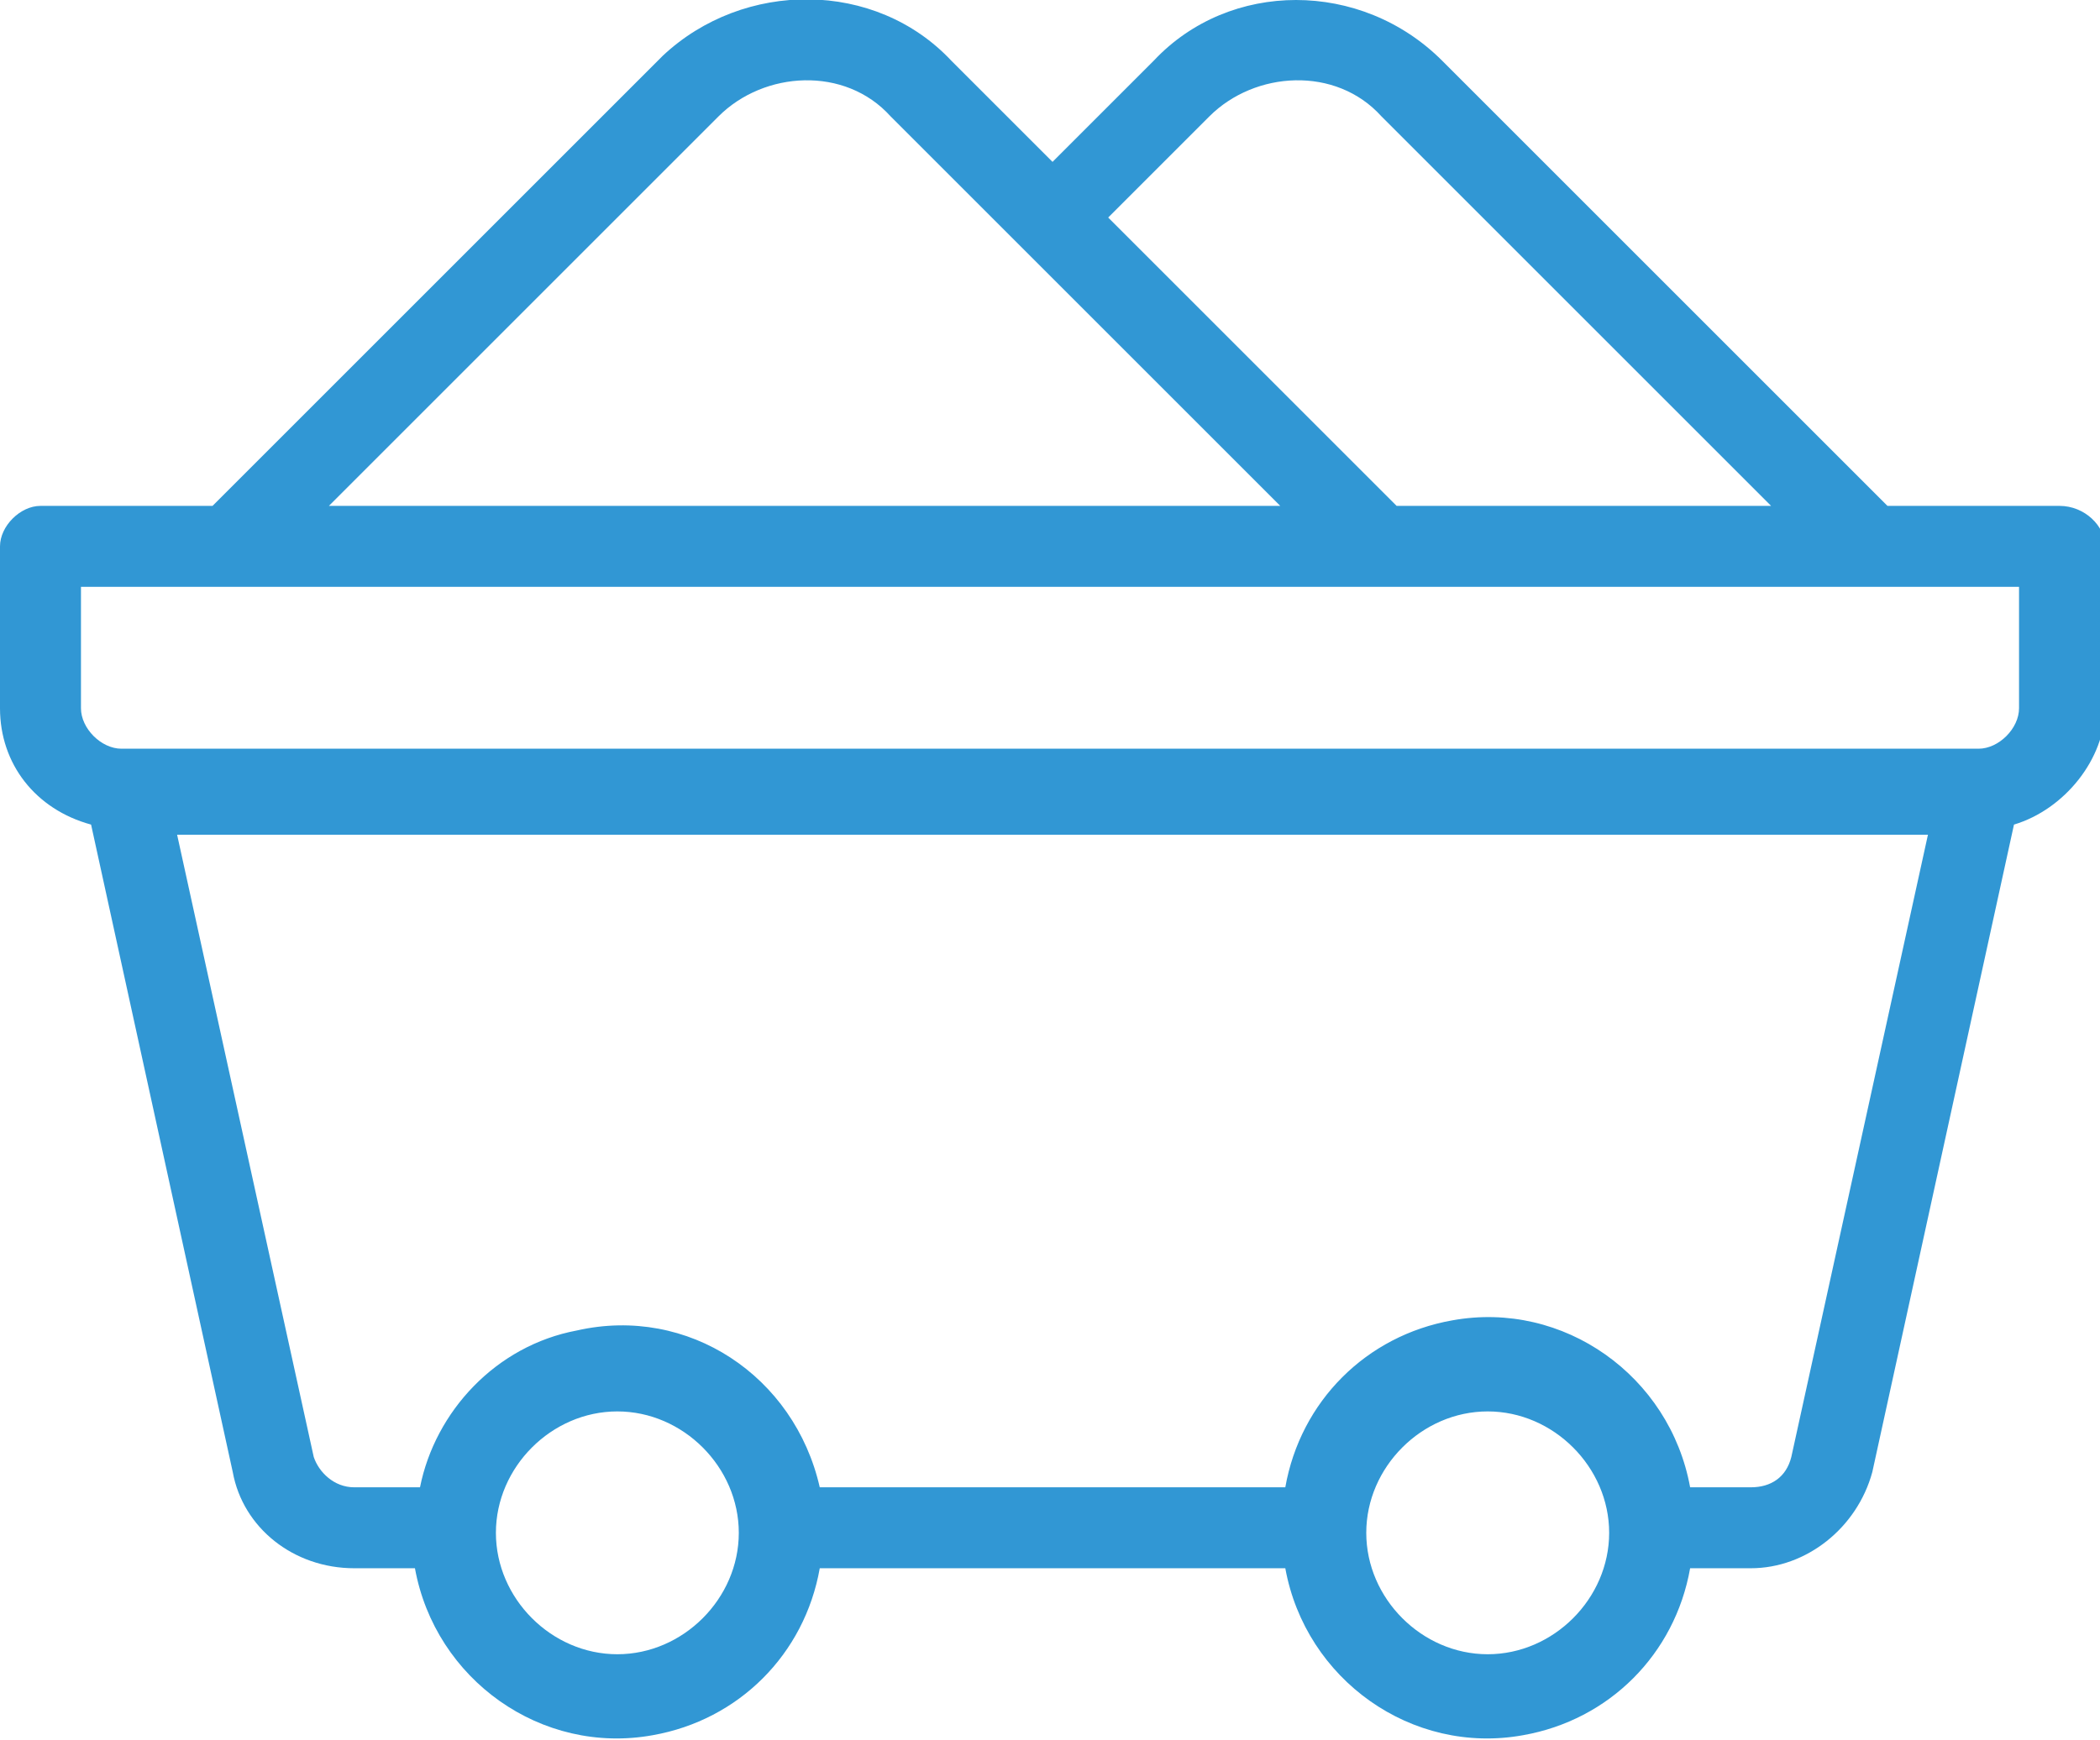
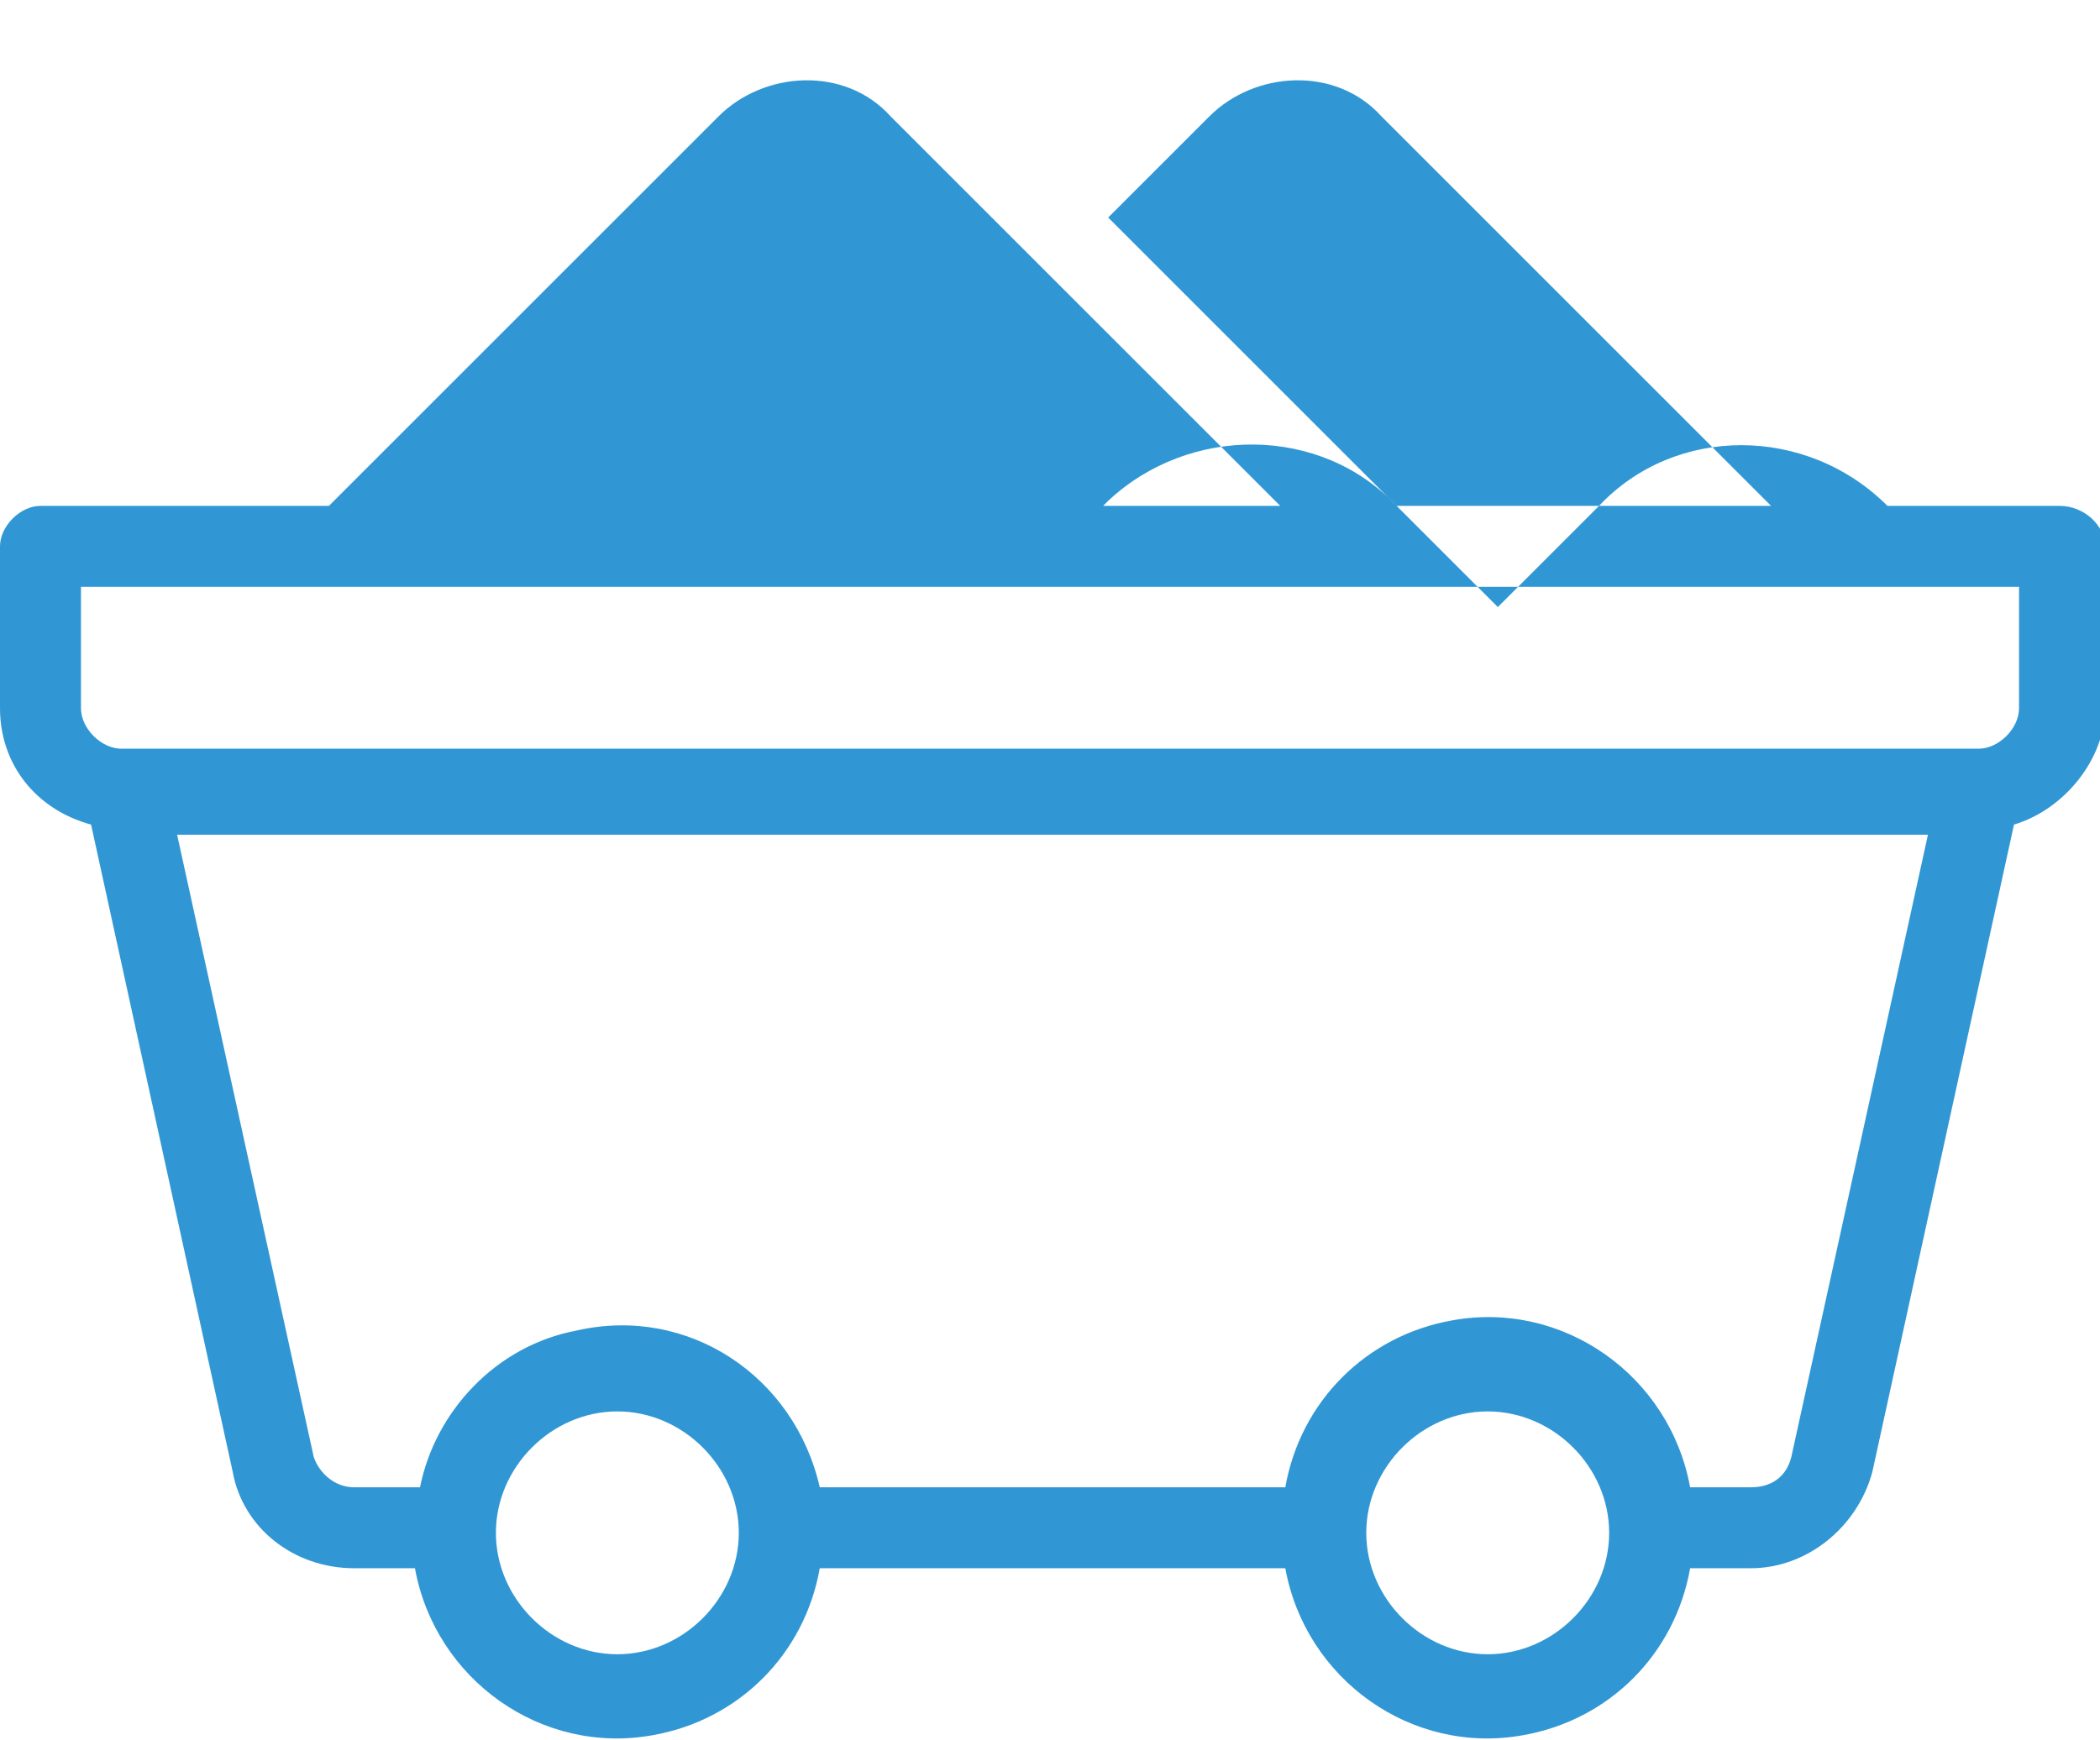
<svg xmlns="http://www.w3.org/2000/svg" version="1.1" id="Capa_1" x="0px" y="0px" viewBox="0 0 41.5 34.4" style="enable-background:new 0 0 41.5 34.4;" xml:space="preserve">
  <style type="text/css">
	.st0{fill:#3197D4;}
</style>
  <g id="Capa_2_1_">
    <g id="Layer_1">
-       <path class="st0" d="M40.7,10h-3.4l-8.8-8.8c-1.6-1.6-4.2-1.6-5.7,0l-2,2l-2-2c-1.5-1.6-4.1-1.6-5.7-0.1c0,0-0.1,0.1-0.1,0.1    L4.2,10H0.8C0.4,10,0,10.4,0,10.8c0,0,0,0,0,0V14c0,1.1,0.7,2,1.8,2.3l2.8,12.8c0.2,1.1,1.2,1.9,2.4,1.9h1.2    c0.4,2.2,2.5,3.7,4.7,3.3c1.7-0.3,3-1.6,3.3-3.3h9.2c0.4,2.2,2.5,3.7,4.7,3.3c1.7-0.3,3-1.6,3.3-3.3h1.2c1.1,0,2.1-0.8,2.4-1.9    l2.8-12.8c1-0.3,1.8-1.3,1.8-2.3v-3.2C41.6,10.4,41.2,10,40.7,10C40.8,10,40.8,10,40.7,10z M23.9,2.3c0.9-0.9,2.5-1,3.4,0    c0,0,0,0,0,0L35,10h-7.4l-5.7-5.7L23.9,2.3z M14.2,2.3c0.9-0.9,2.5-1,3.4,0c0,0,0,0,0,0l7.7,7.7H6.5L14.2,2.3z M1.6,11.6h38.3v2.4    c0,0.4-0.4,0.8-0.8,0.8l0,0H2.4c-0.4,0-0.8-0.4-0.8-0.8l0,0L1.6,11.6z M12.2,32.7c-1.3,0-2.4-1.1-2.4-2.4c0-1.3,1.1-2.4,2.4-2.4    s2.4,1.1,2.4,2.4S13.5,32.7,12.2,32.7L12.2,32.7z M29.4,32.7c-1.3,0-2.4-1.1-2.4-2.4c0-1.3,1.1-2.4,2.4-2.4c1.3,0,2.4,1.1,2.4,2.4    v0C31.8,31.6,30.7,32.7,29.4,32.7z M35.4,28.8c-0.1,0.4-0.4,0.6-0.8,0.6h-1.2c-0.4-2.2-2.5-3.7-4.7-3.3c-1.7,0.3-3,1.6-3.3,3.3    h-9.2c-0.5-2.2-2.6-3.6-4.8-3.1c-1.6,0.3-2.8,1.6-3.1,3.1H7c-0.4,0-0.7-0.3-0.8-0.6L3.5,16.5h34.6L35.4,28.8z" />
+       <path class="st0" d="M40.7,10h-3.4c-1.6-1.6-4.2-1.6-5.7,0l-2,2l-2-2c-1.5-1.6-4.1-1.6-5.7-0.1c0,0-0.1,0.1-0.1,0.1    L4.2,10H0.8C0.4,10,0,10.4,0,10.8c0,0,0,0,0,0V14c0,1.1,0.7,2,1.8,2.3l2.8,12.8c0.2,1.1,1.2,1.9,2.4,1.9h1.2    c0.4,2.2,2.5,3.7,4.7,3.3c1.7-0.3,3-1.6,3.3-3.3h9.2c0.4,2.2,2.5,3.7,4.7,3.3c1.7-0.3,3-1.6,3.3-3.3h1.2c1.1,0,2.1-0.8,2.4-1.9    l2.8-12.8c1-0.3,1.8-1.3,1.8-2.3v-3.2C41.6,10.4,41.2,10,40.7,10C40.8,10,40.8,10,40.7,10z M23.9,2.3c0.9-0.9,2.5-1,3.4,0    c0,0,0,0,0,0L35,10h-7.4l-5.7-5.7L23.9,2.3z M14.2,2.3c0.9-0.9,2.5-1,3.4,0c0,0,0,0,0,0l7.7,7.7H6.5L14.2,2.3z M1.6,11.6h38.3v2.4    c0,0.4-0.4,0.8-0.8,0.8l0,0H2.4c-0.4,0-0.8-0.4-0.8-0.8l0,0L1.6,11.6z M12.2,32.7c-1.3,0-2.4-1.1-2.4-2.4c0-1.3,1.1-2.4,2.4-2.4    s2.4,1.1,2.4,2.4S13.5,32.7,12.2,32.7L12.2,32.7z M29.4,32.7c-1.3,0-2.4-1.1-2.4-2.4c0-1.3,1.1-2.4,2.4-2.4c1.3,0,2.4,1.1,2.4,2.4    v0C31.8,31.6,30.7,32.7,29.4,32.7z M35.4,28.8c-0.1,0.4-0.4,0.6-0.8,0.6h-1.2c-0.4-2.2-2.5-3.7-4.7-3.3c-1.7,0.3-3,1.6-3.3,3.3    h-9.2c-0.5-2.2-2.6-3.6-4.8-3.1c-1.6,0.3-2.8,1.6-3.1,3.1H7c-0.4,0-0.7-0.3-0.8-0.6L3.5,16.5h34.6L35.4,28.8z" />
    </g>
  </g>
</svg>